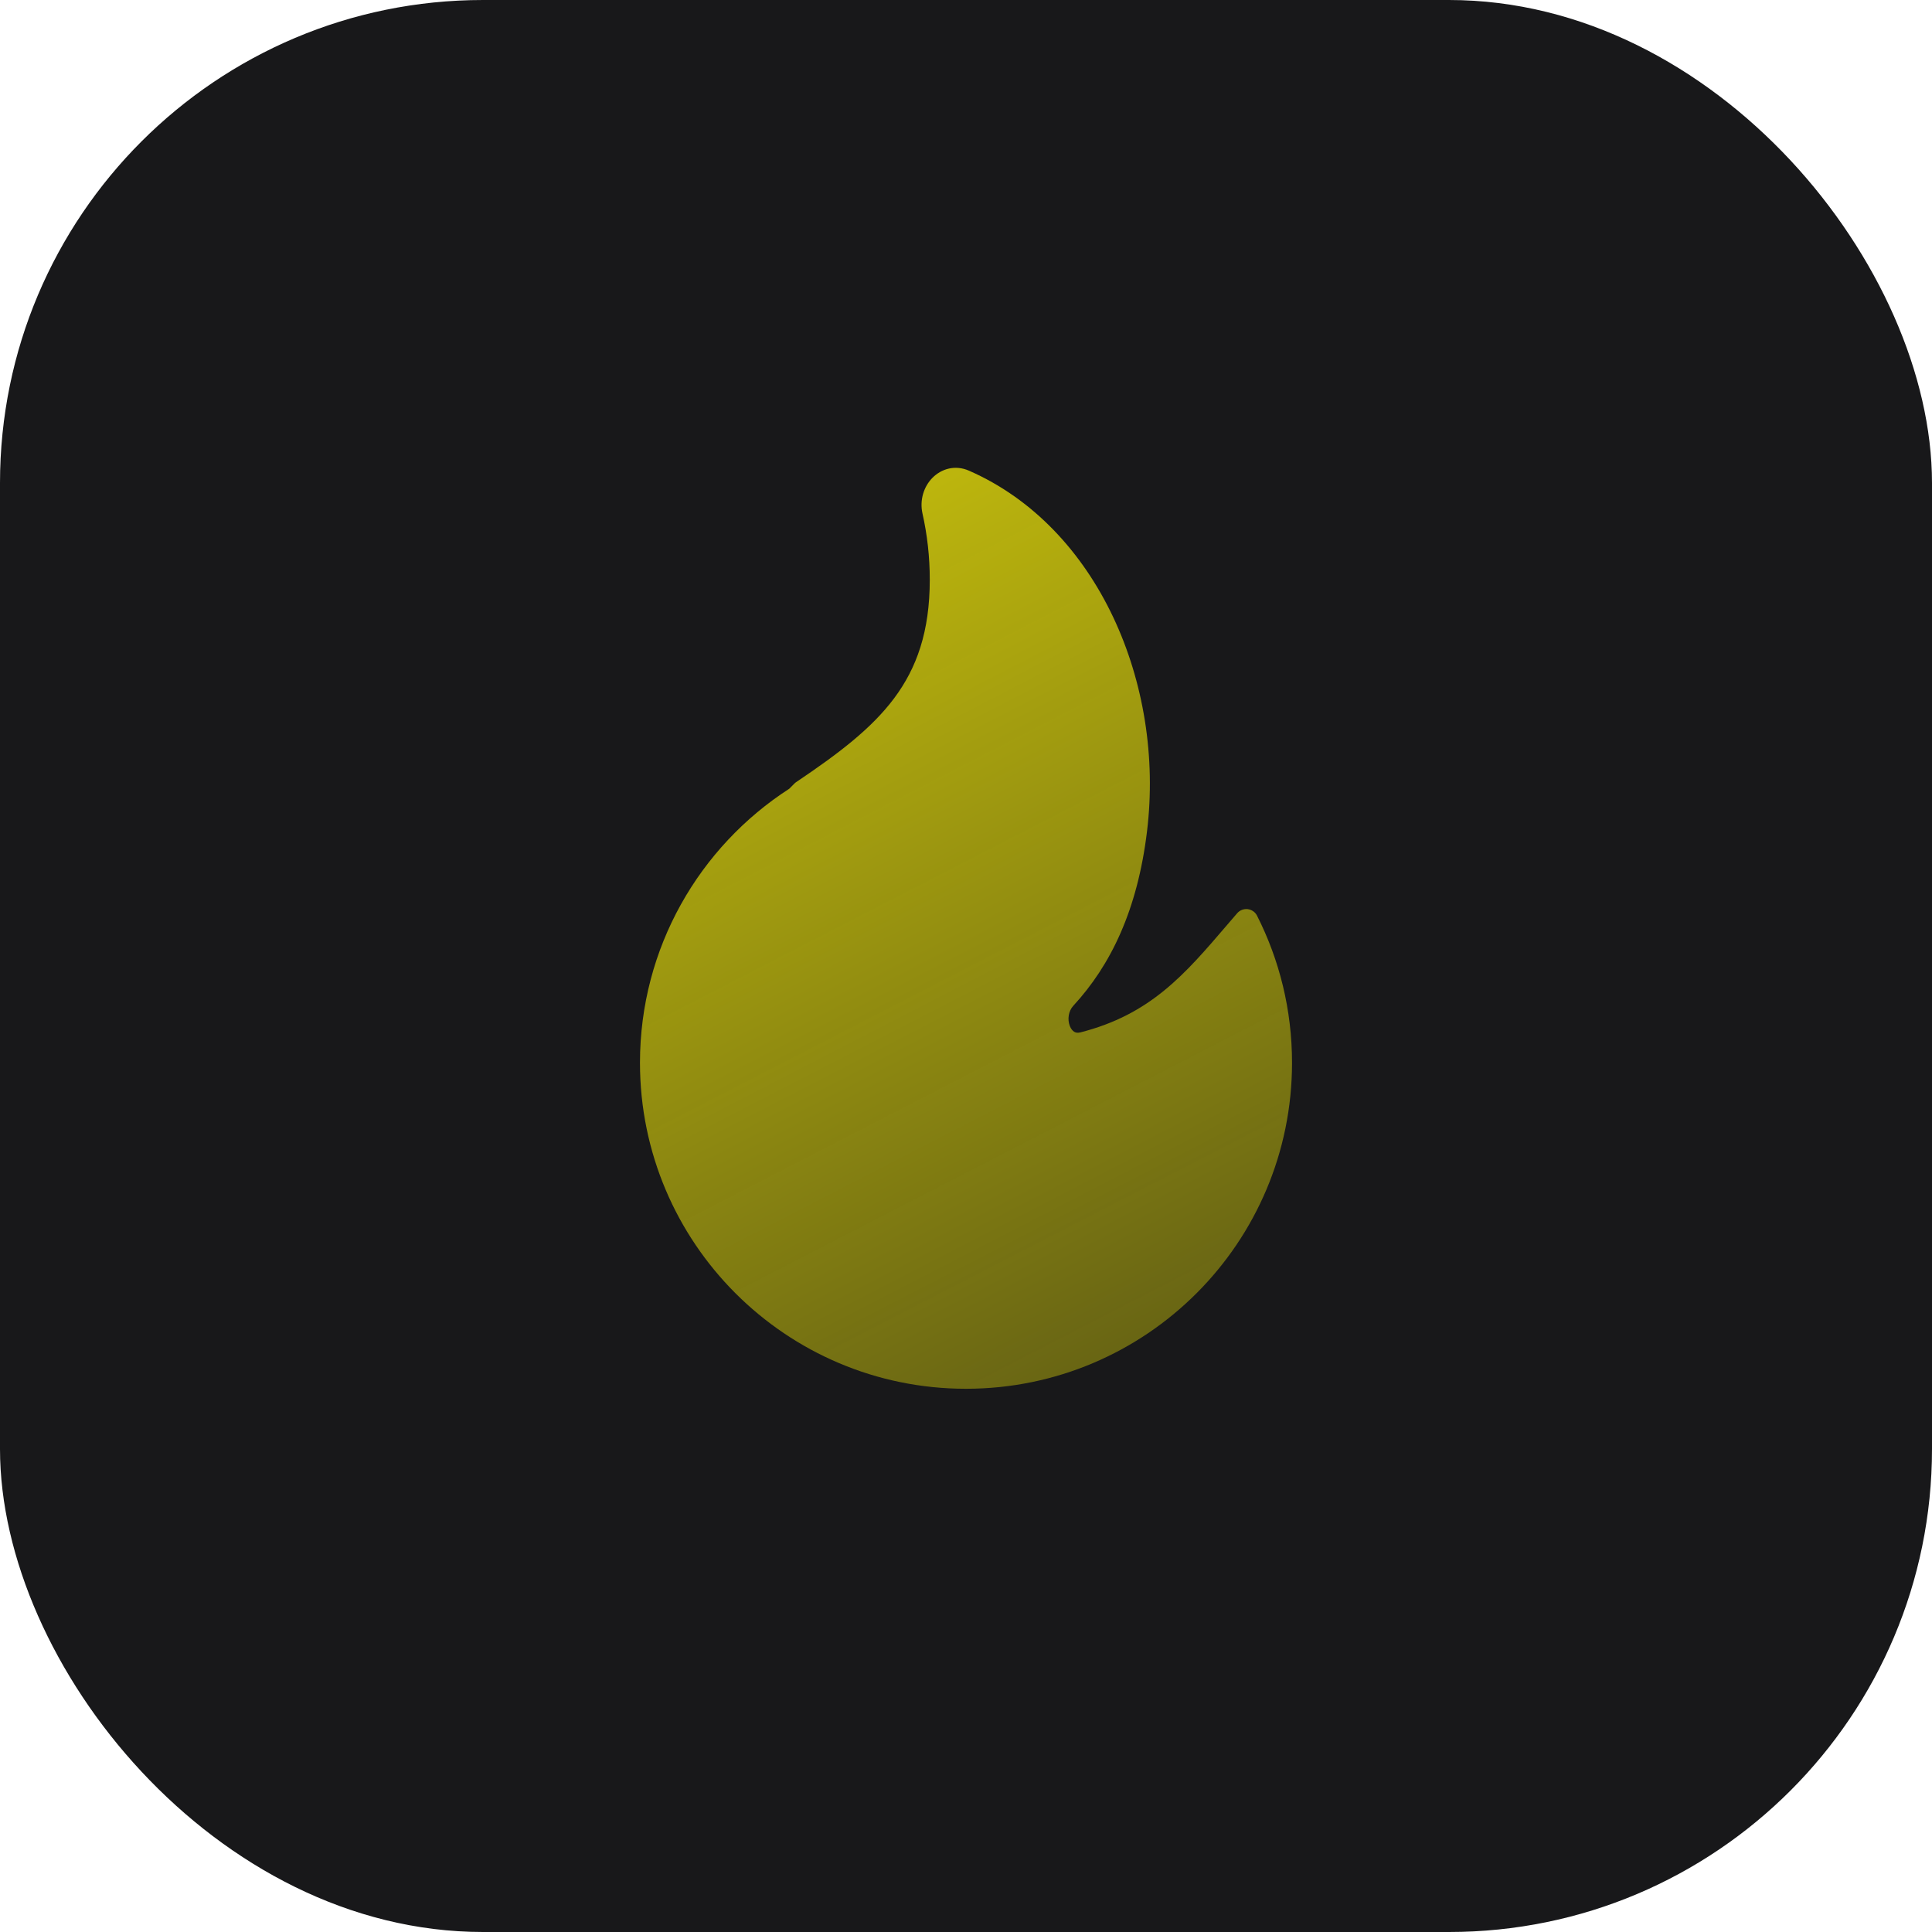
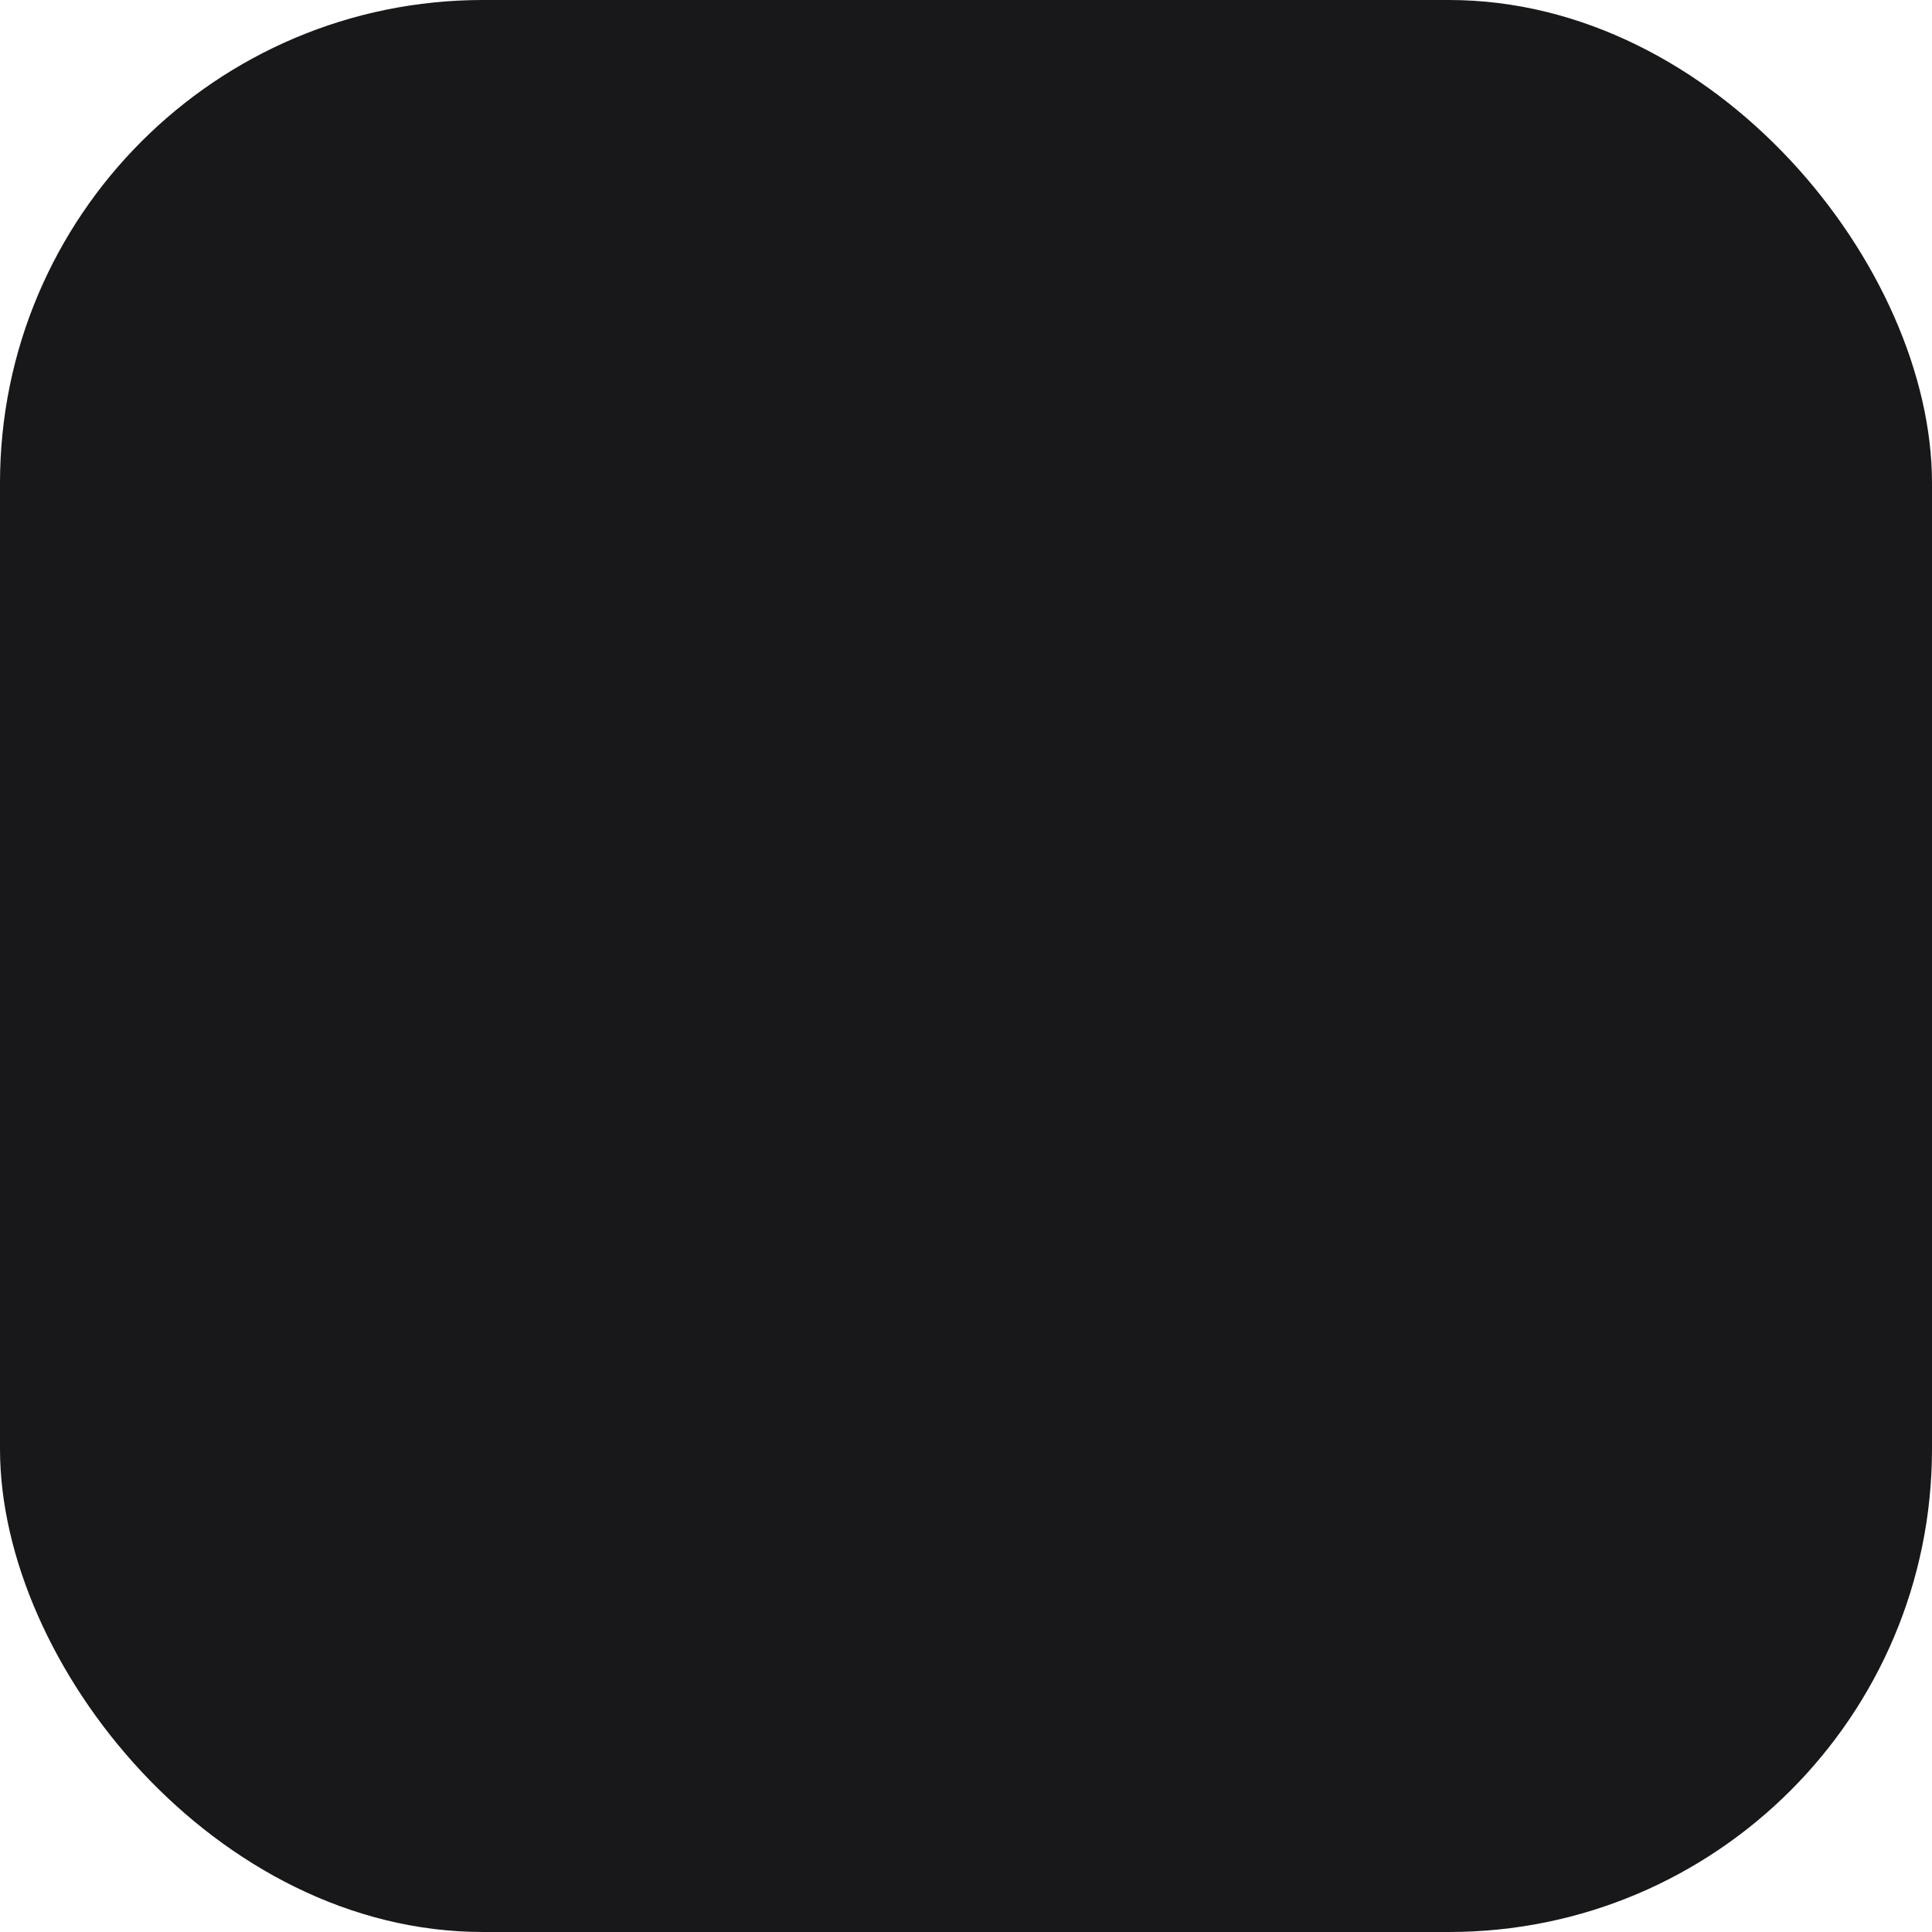
<svg xmlns="http://www.w3.org/2000/svg" width="40" height="40" viewBox="0 0 40 40" fill="none">
  <rect width="40" height="40" rx="10" fill="#18181A" />
-   <path d="M20.062 9.745C19.773 9.618 19.488 9.707 19.304 9.894C19.126 10.075 19.037 10.352 19.099 10.632C19.198 11.072 19.25 11.531 19.25 12.002C19.25 13.078 18.979 13.832 18.512 14.457C18.038 15.091 17.352 15.608 16.485 16.192C16.471 16.201 16.458 16.211 16.447 16.223L16.342 16.329C14.482 17.53 13.25 19.622 13.25 22.003C13.25 25.73 16.272 28.753 20 28.753C23.728 28.753 26.75 25.73 26.75 22.003C26.75 20.908 26.489 19.873 26.026 18.959C25.989 18.884 25.916 18.834 25.834 18.823C25.751 18.813 25.668 18.845 25.614 18.908C25.544 18.99 25.474 19.071 25.406 19.15C24.528 20.176 23.819 21.005 22.366 21.375C22.304 21.39 22.266 21.378 22.239 21.361C22.207 21.341 22.172 21.302 22.148 21.238C22.098 21.105 22.119 20.935 22.222 20.823C22.999 19.981 23.551 18.837 23.748 17.21C24.118 14.162 22.733 10.915 20.062 9.745Z" fill="url(#paint0_linear_950_198)" />
  <defs>
    <linearGradient id="paint0_linear_950_198" x1="17.3" y1="4.097" x2="29.864" y2="28.478" gradientUnits="userSpaceOnUse">
      <stop stop-color="#EEE509" stop-opacity="0.9" />
      <stop offset="1" stop-color="#EEE509" stop-opacity="0.3" />
    </linearGradient>
  </defs>
</svg>